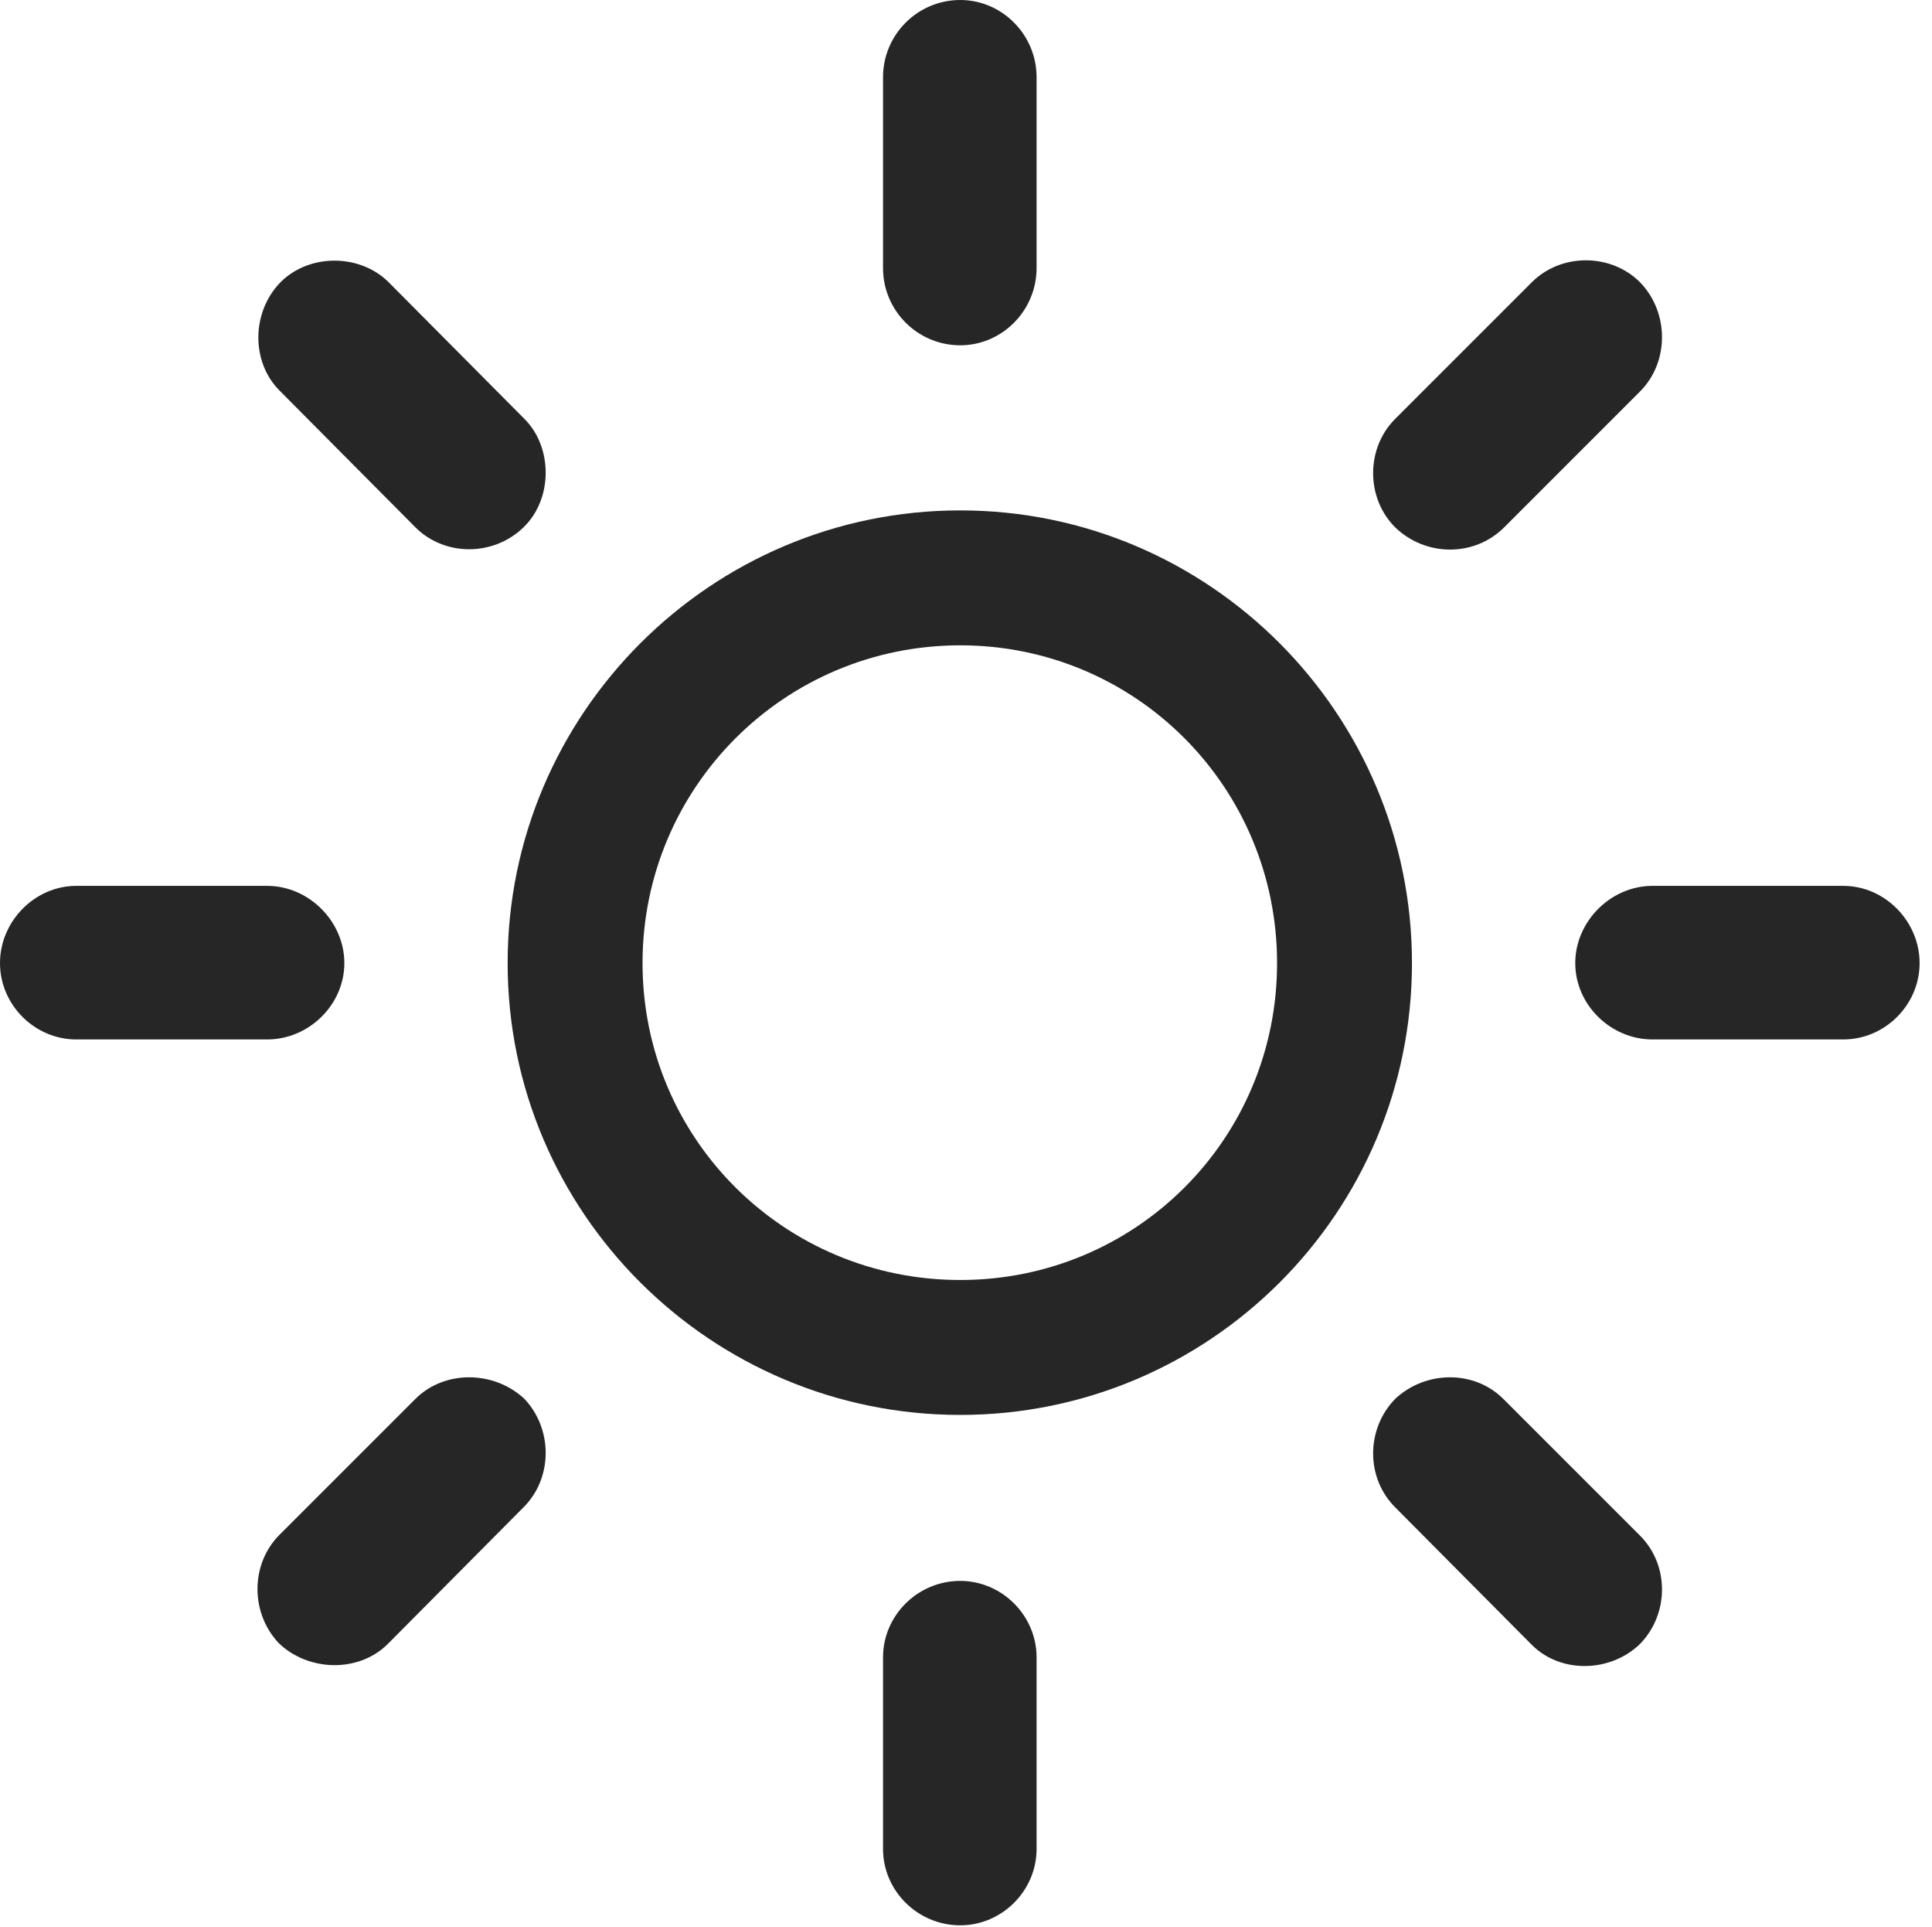
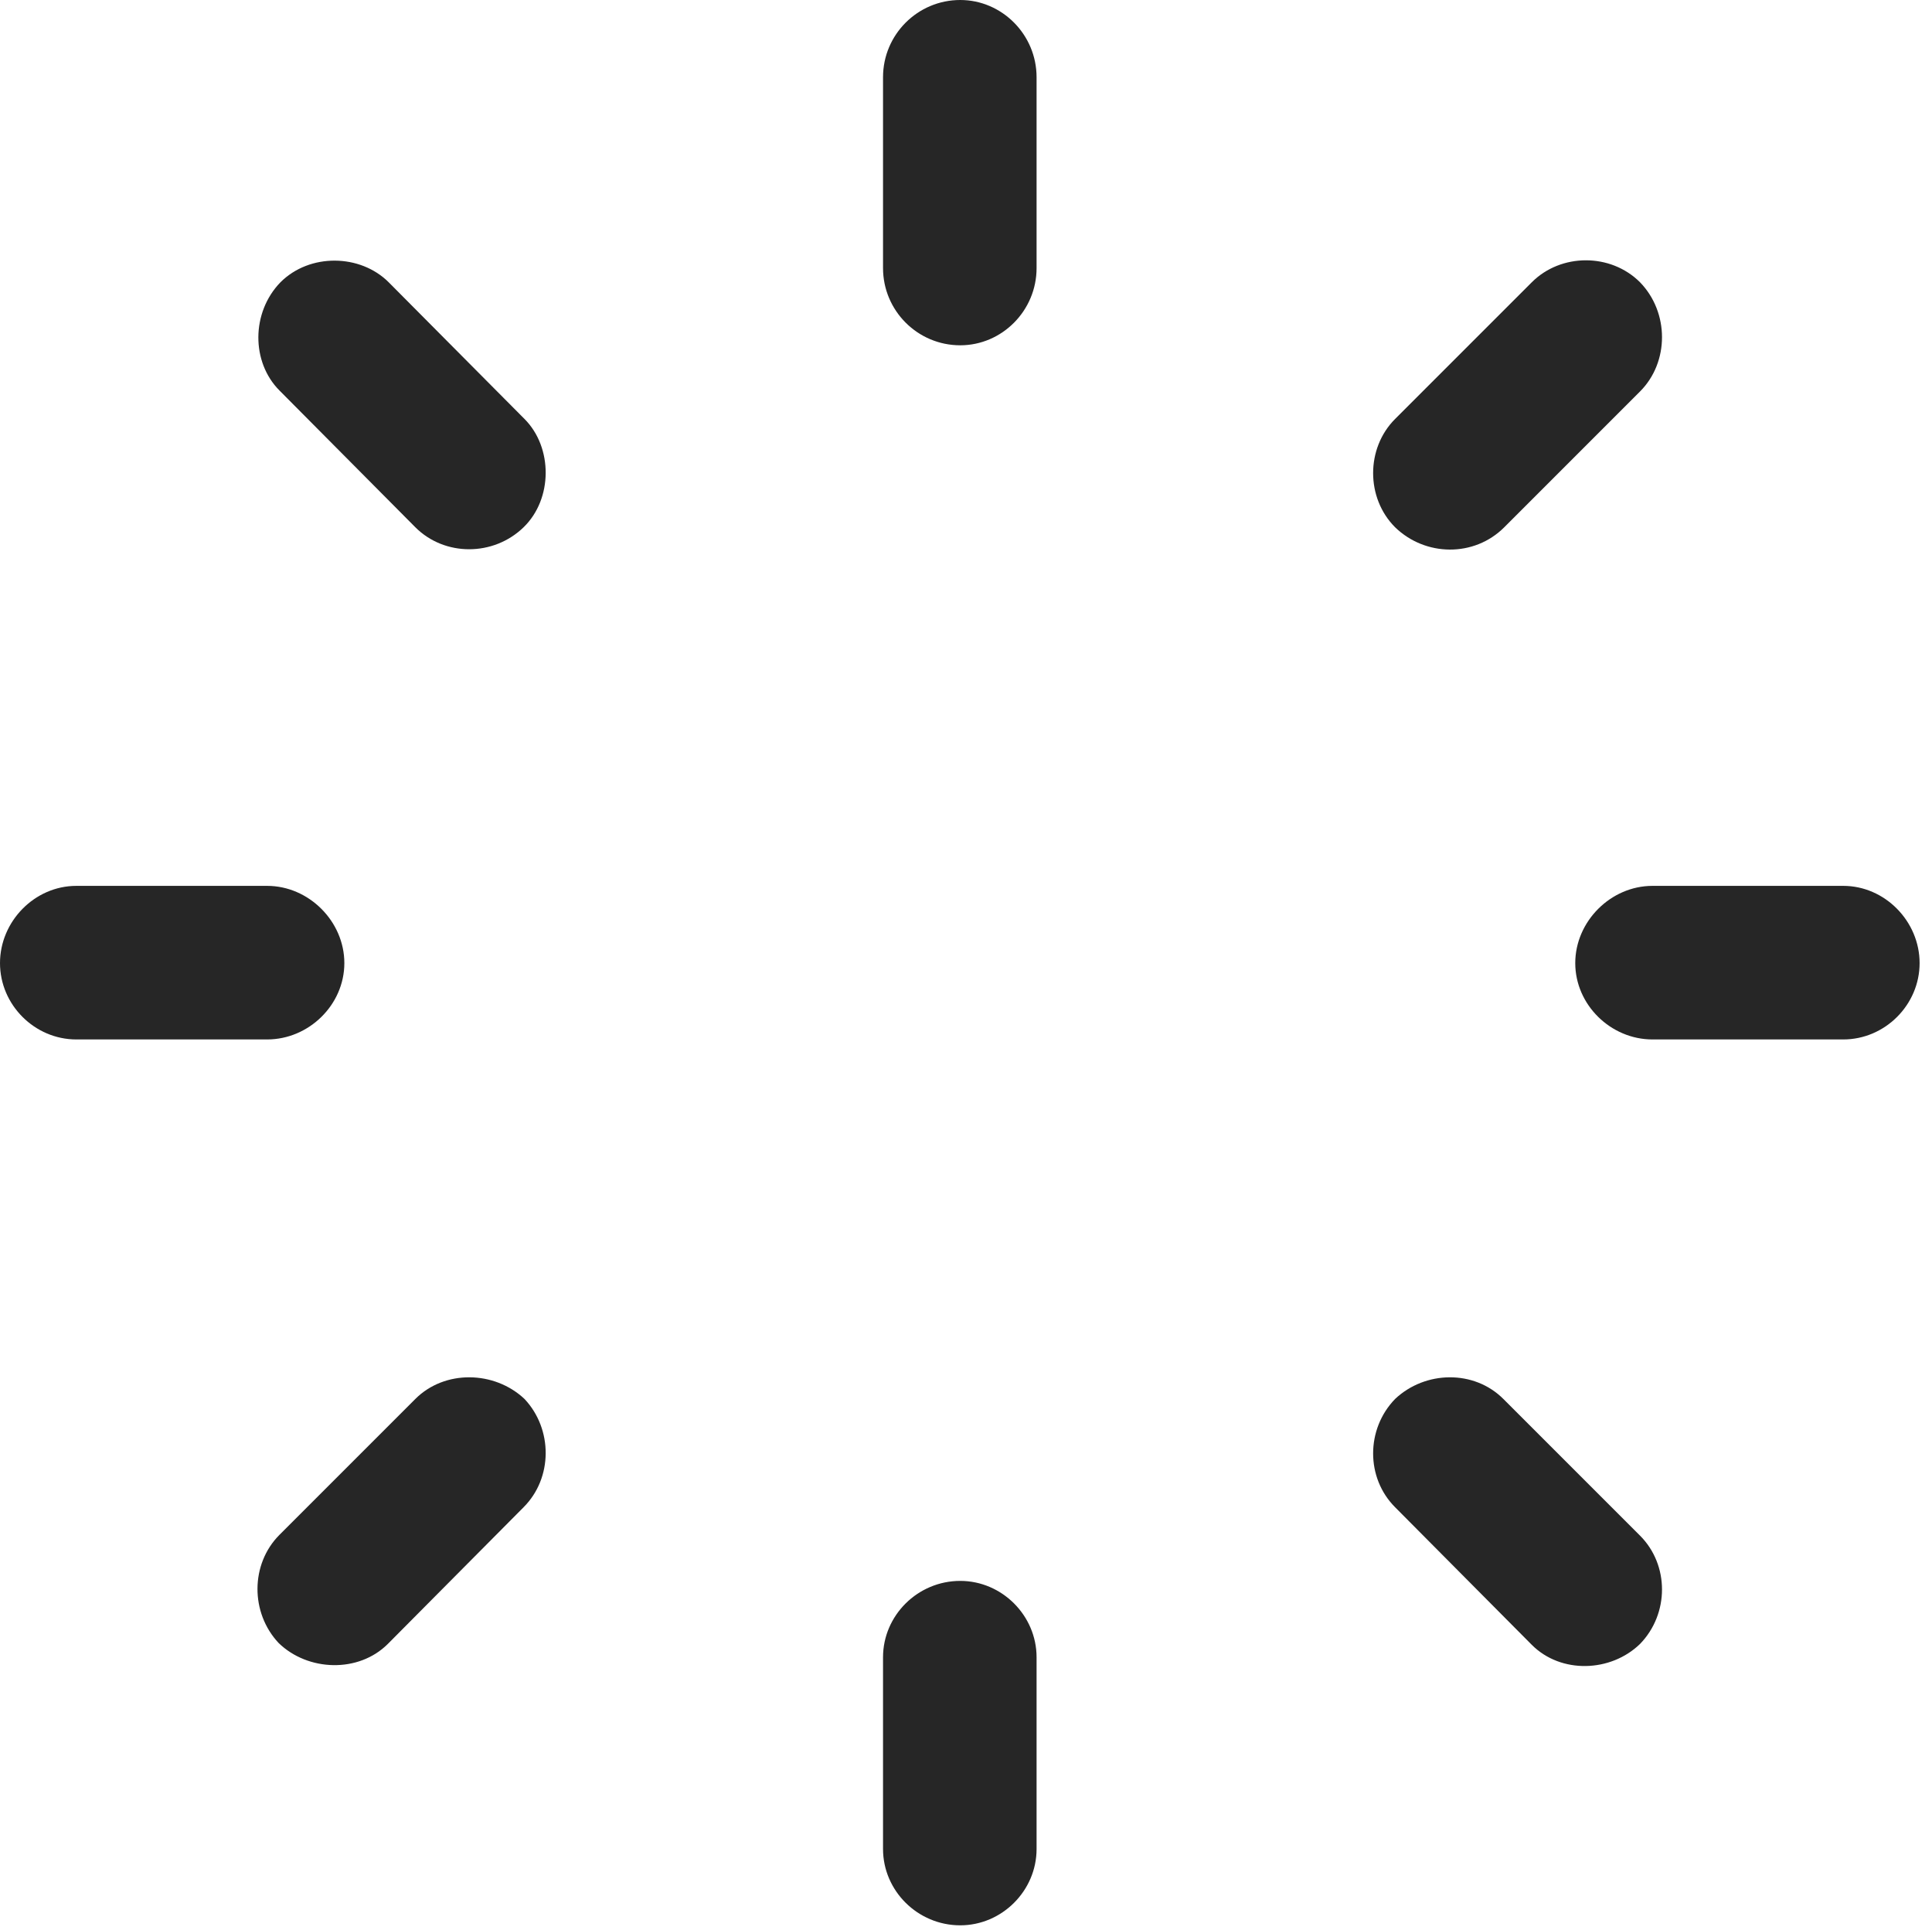
<svg xmlns="http://www.w3.org/2000/svg" version="1.1" viewBox="0 0 53.149 53.003">
  <g>
-     <rect height="53.003" opacity="0" width="53.149" x="0" y="0" />
    <path d="M26.416 9.497C27.564 9.497 28.516 8.545 28.516 7.373L28.516 2.124C28.516 0.952 27.564 0 26.416 0C25.244 0 24.292 0.952 24.292 2.124L24.292 7.373C24.292 8.545 25.244 9.497 26.416 9.497ZM38.379 14.502C39.209 15.308 40.552 15.332 41.382 14.502L45.117 10.767C45.923 9.961 45.923 8.594 45.117 7.764C44.312 6.958 42.944 6.958 42.139 7.764L38.379 11.523C37.573 12.329 37.573 13.696 38.379 14.502ZM43.335 26.489C43.335 27.637 44.312 28.589 45.459 28.589L50.708 28.589C51.855 28.589 52.808 27.637 52.808 26.489C52.808 25.342 51.855 24.365 50.708 24.365L45.459 24.365C44.312 24.365 43.335 25.342 43.335 26.489ZM38.379 38.477C37.573 39.307 37.573 40.649 38.379 41.455L42.139 45.239C42.944 46.045 44.312 45.996 45.117 45.215C45.923 44.385 45.923 43.042 45.117 42.236L41.357 38.477C40.552 37.671 39.209 37.695 38.379 38.477ZM26.416 43.481C25.244 43.481 24.292 44.434 24.292 45.581L24.292 50.855C24.292 52.002 25.244 52.954 26.416 52.954C27.564 52.954 28.516 52.002 28.516 50.855L28.516 45.581C28.516 44.434 27.564 43.481 26.416 43.481ZM14.429 38.477C13.599 37.695 12.231 37.671 11.426 38.477L7.69 42.212C6.885 43.018 6.885 44.36 7.666 45.19C8.472 45.972 9.863 46.02 10.669 45.215L14.404 41.455C15.21 40.649 15.21 39.307 14.429 38.477ZM9.473 26.489C9.473 25.342 8.496 24.365 7.349 24.365L2.1 24.365C0.952 24.365 0 25.342 0 26.489C0 27.637 0.952 28.589 2.1 28.589L7.349 28.589C8.496 28.589 9.473 27.637 9.473 26.489ZM14.404 14.502C15.21 13.721 15.21 12.305 14.429 11.523L10.693 7.764C9.912 6.982 8.521 6.958 7.715 7.764C6.909 8.594 6.909 9.961 7.69 10.742L11.426 14.502C12.231 15.308 13.574 15.308 14.404 14.502Z" fill="black" fill-opacity="0.85" />
-     <path d="M26.416 38.916C33.276 38.916 38.843 33.35 38.843 26.489C38.843 19.629 33.276 14.038 26.416 14.038C19.556 14.038 13.965 19.629 13.965 26.489C13.965 33.35 19.556 38.916 26.416 38.916ZM26.416 35.205C21.582 35.205 17.676 31.323 17.676 26.489C17.676 21.655 21.582 17.749 26.416 17.749C31.25 17.749 35.132 21.655 35.132 26.489C35.132 31.323 31.25 35.205 26.416 35.205Z" fill="black" fill-opacity="0.85" />
  </g>
</svg>